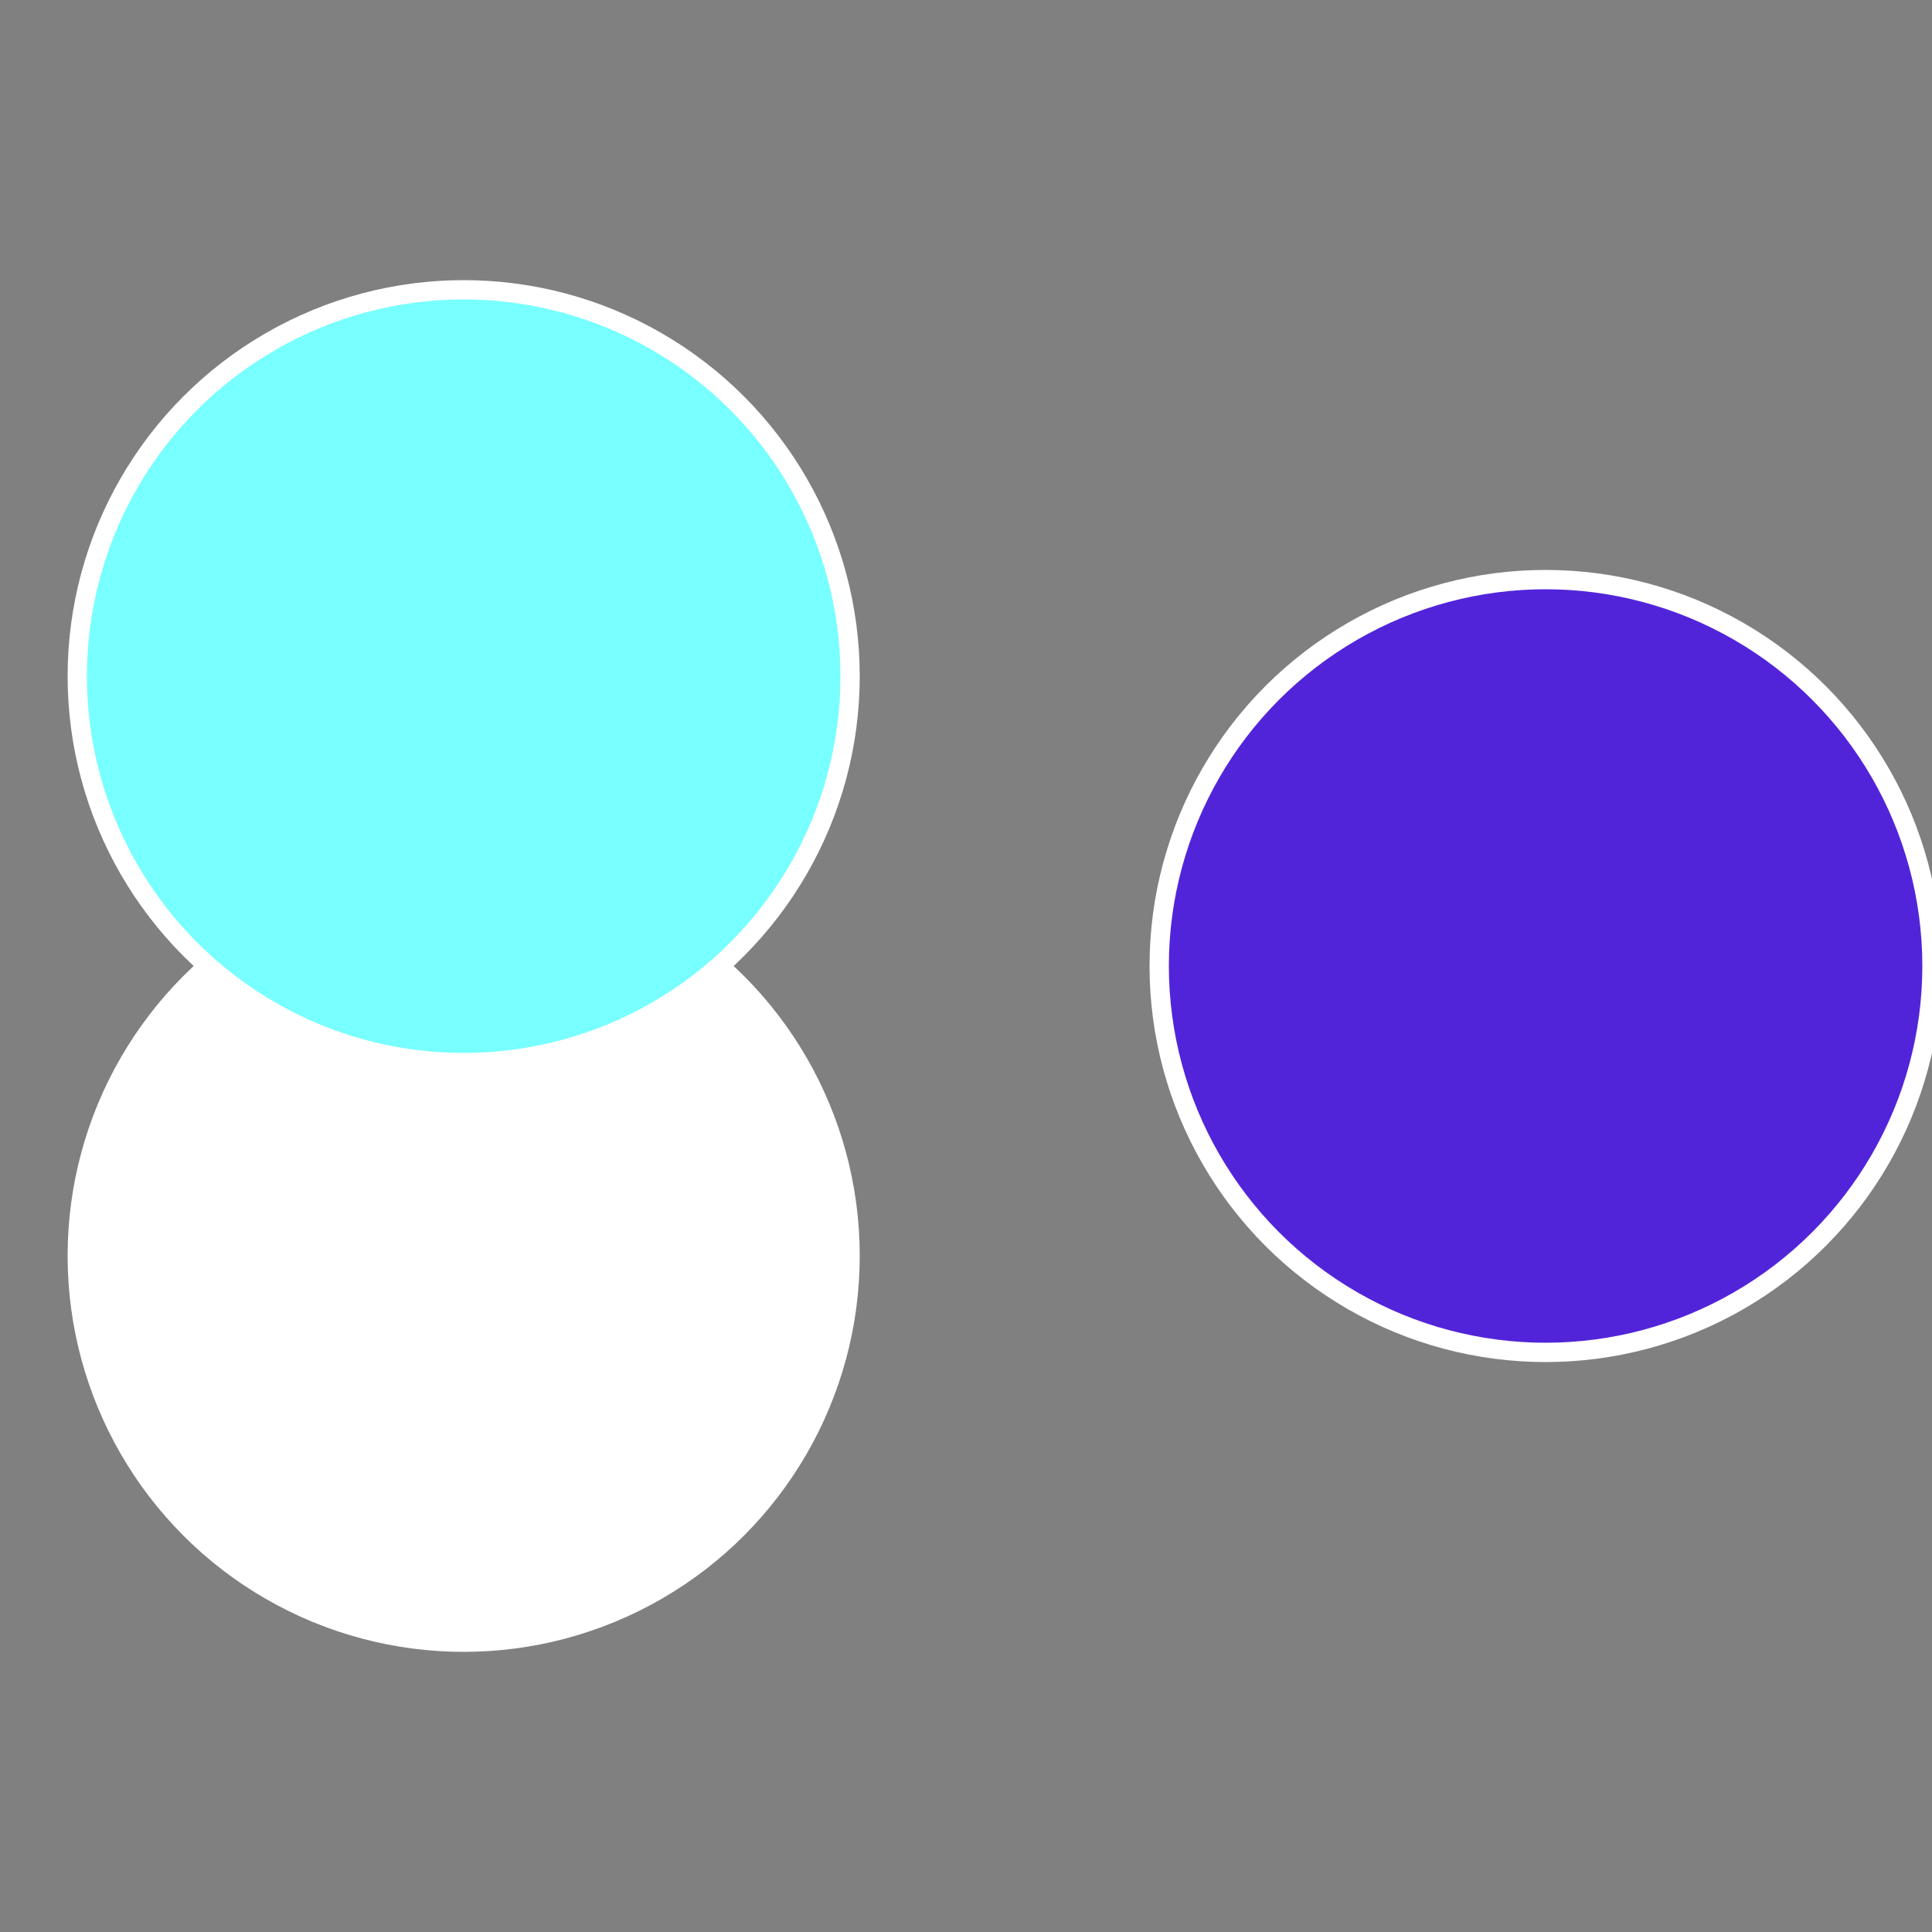
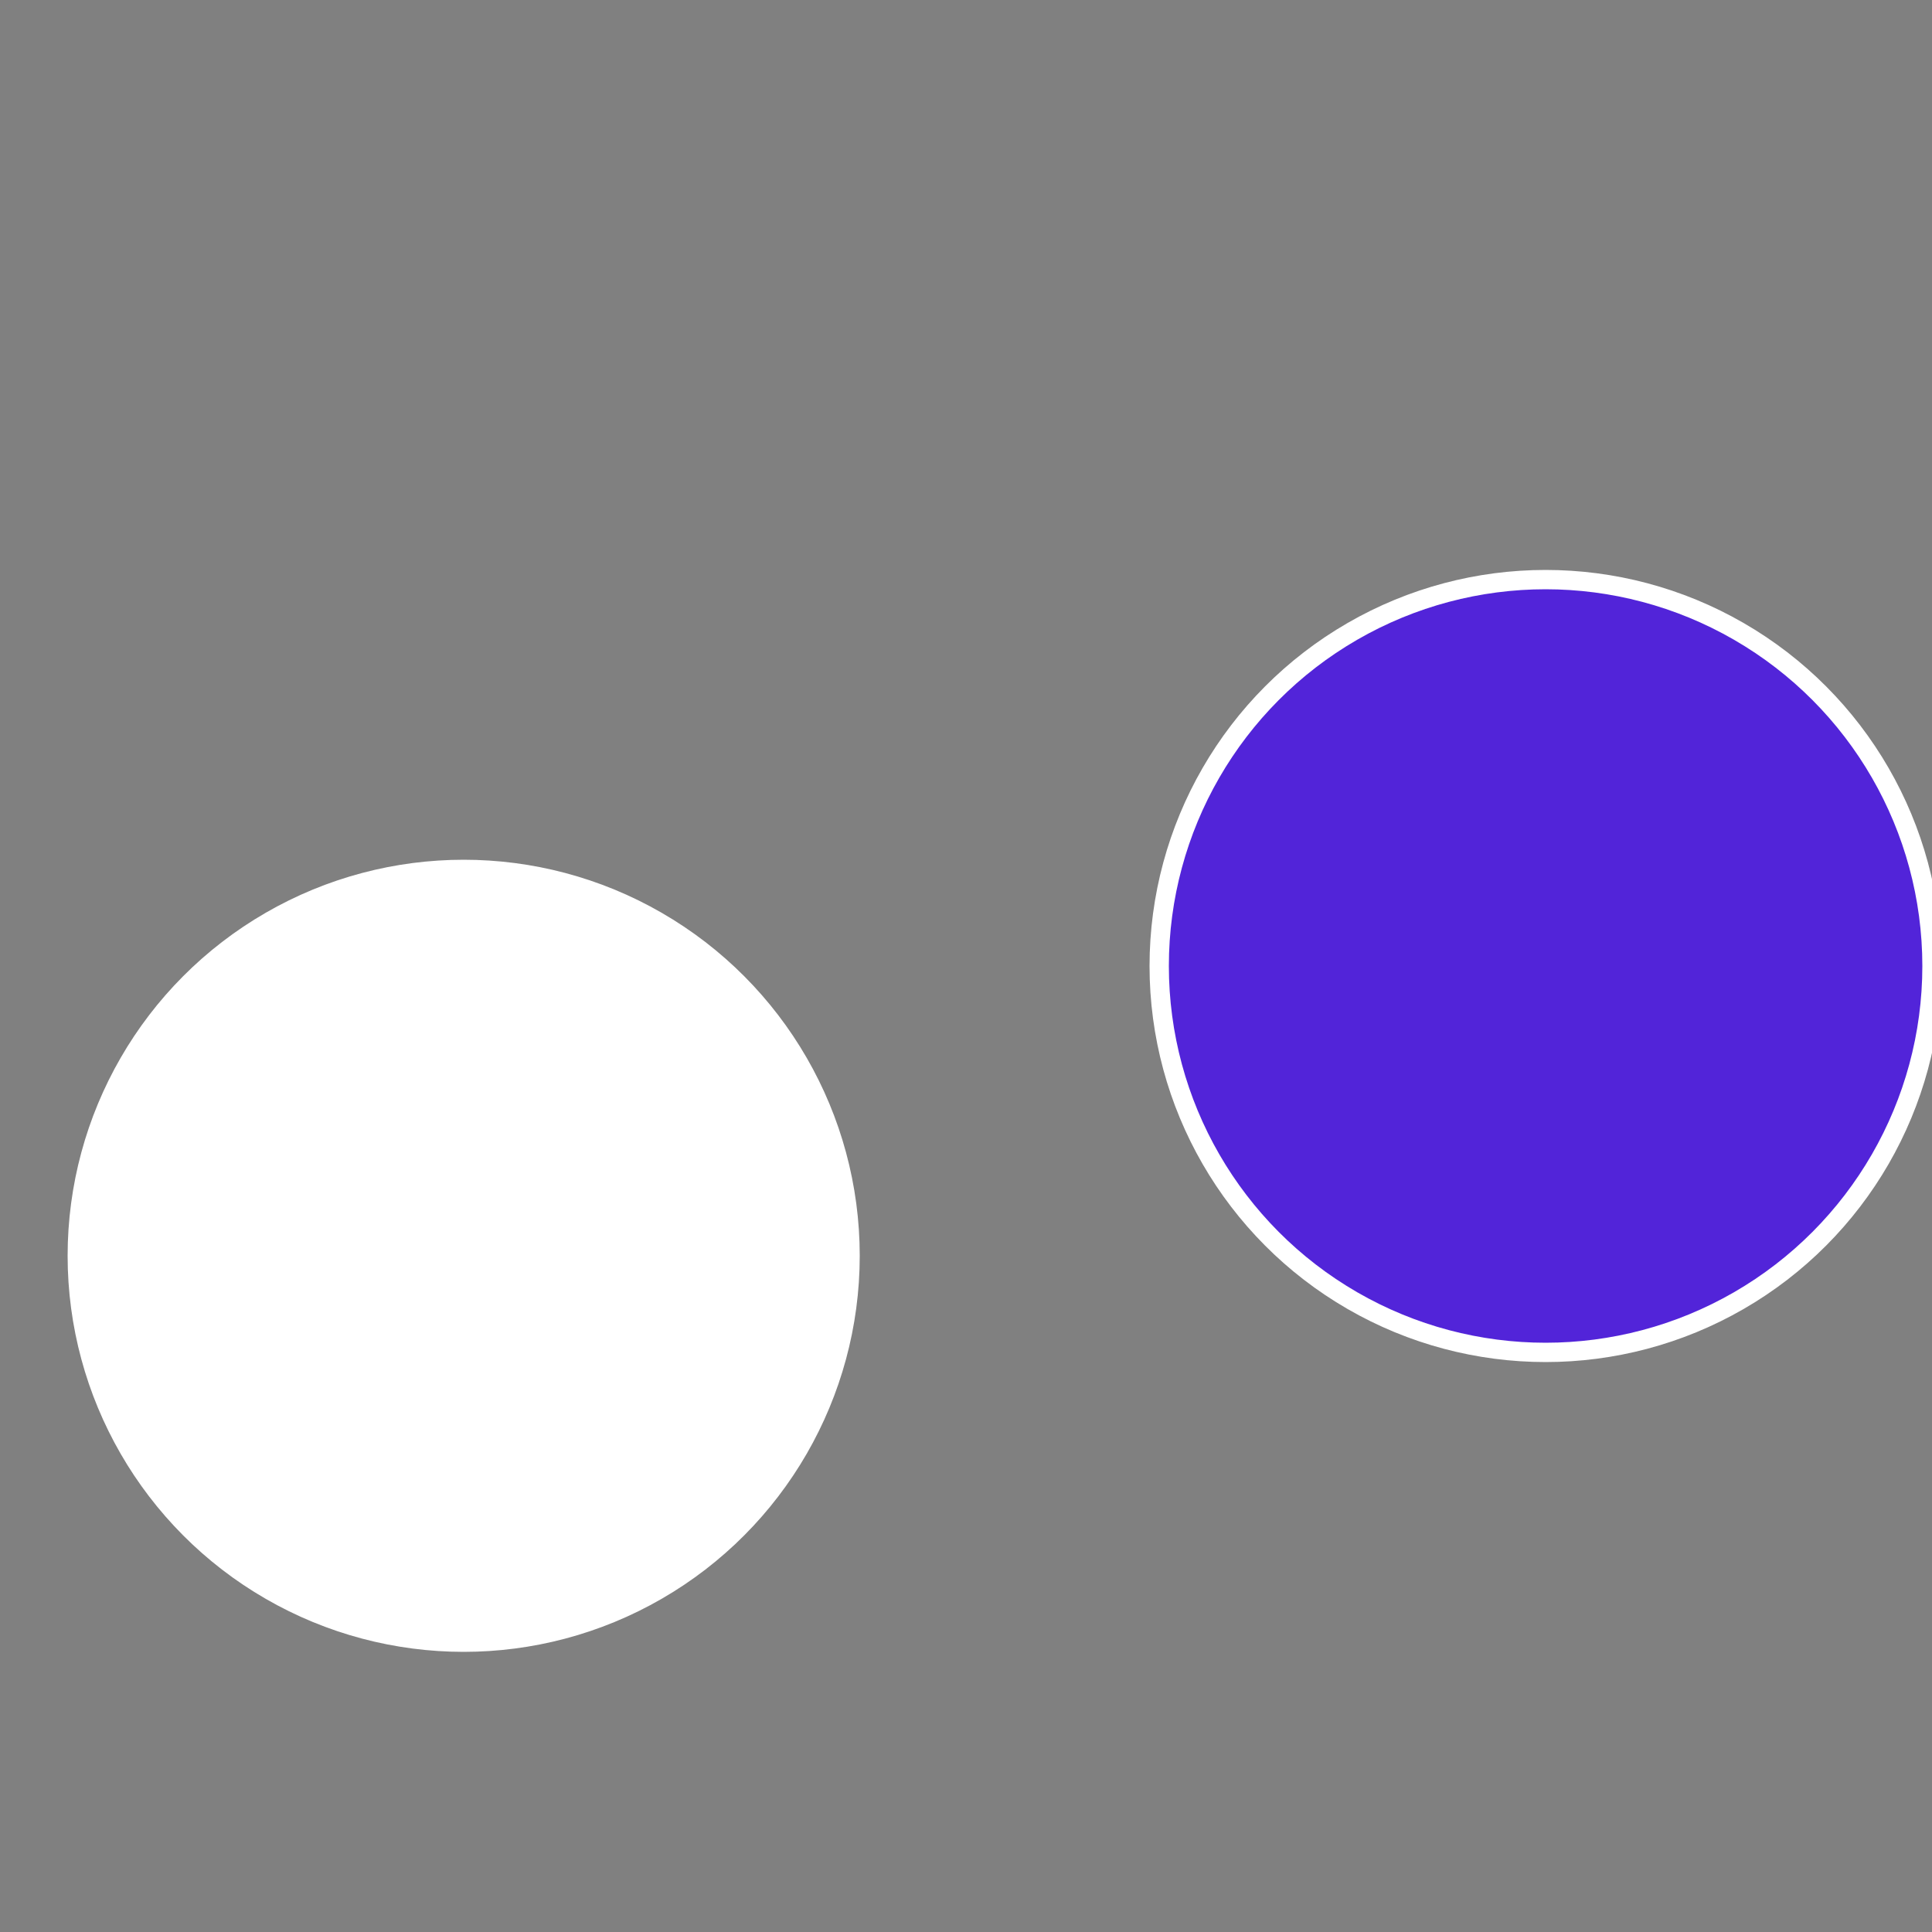
<svg xmlns="http://www.w3.org/2000/svg" width="500" height="500" viewBox="-1 -1 2 2">
  <rect x="-1" y="-1" width="2" height="2" fill="#808080" stroke="none" />
  <circle cx="0.6" cy="0" r="0.4" fill="#5224d9fffffffffffffca8" stroke="#fff" stroke-width="1%" />
  <circle cx="-0.52" cy="0.3" r="0.4" fill="#fffffffffffffca8152522" stroke="#fff" stroke-width="1%" />
-   <circle cx="-0.52" cy="-0.3" r="0.4" fill="#78fffffffffffffca8522" stroke="#fff" stroke-width="1%" />
</svg>